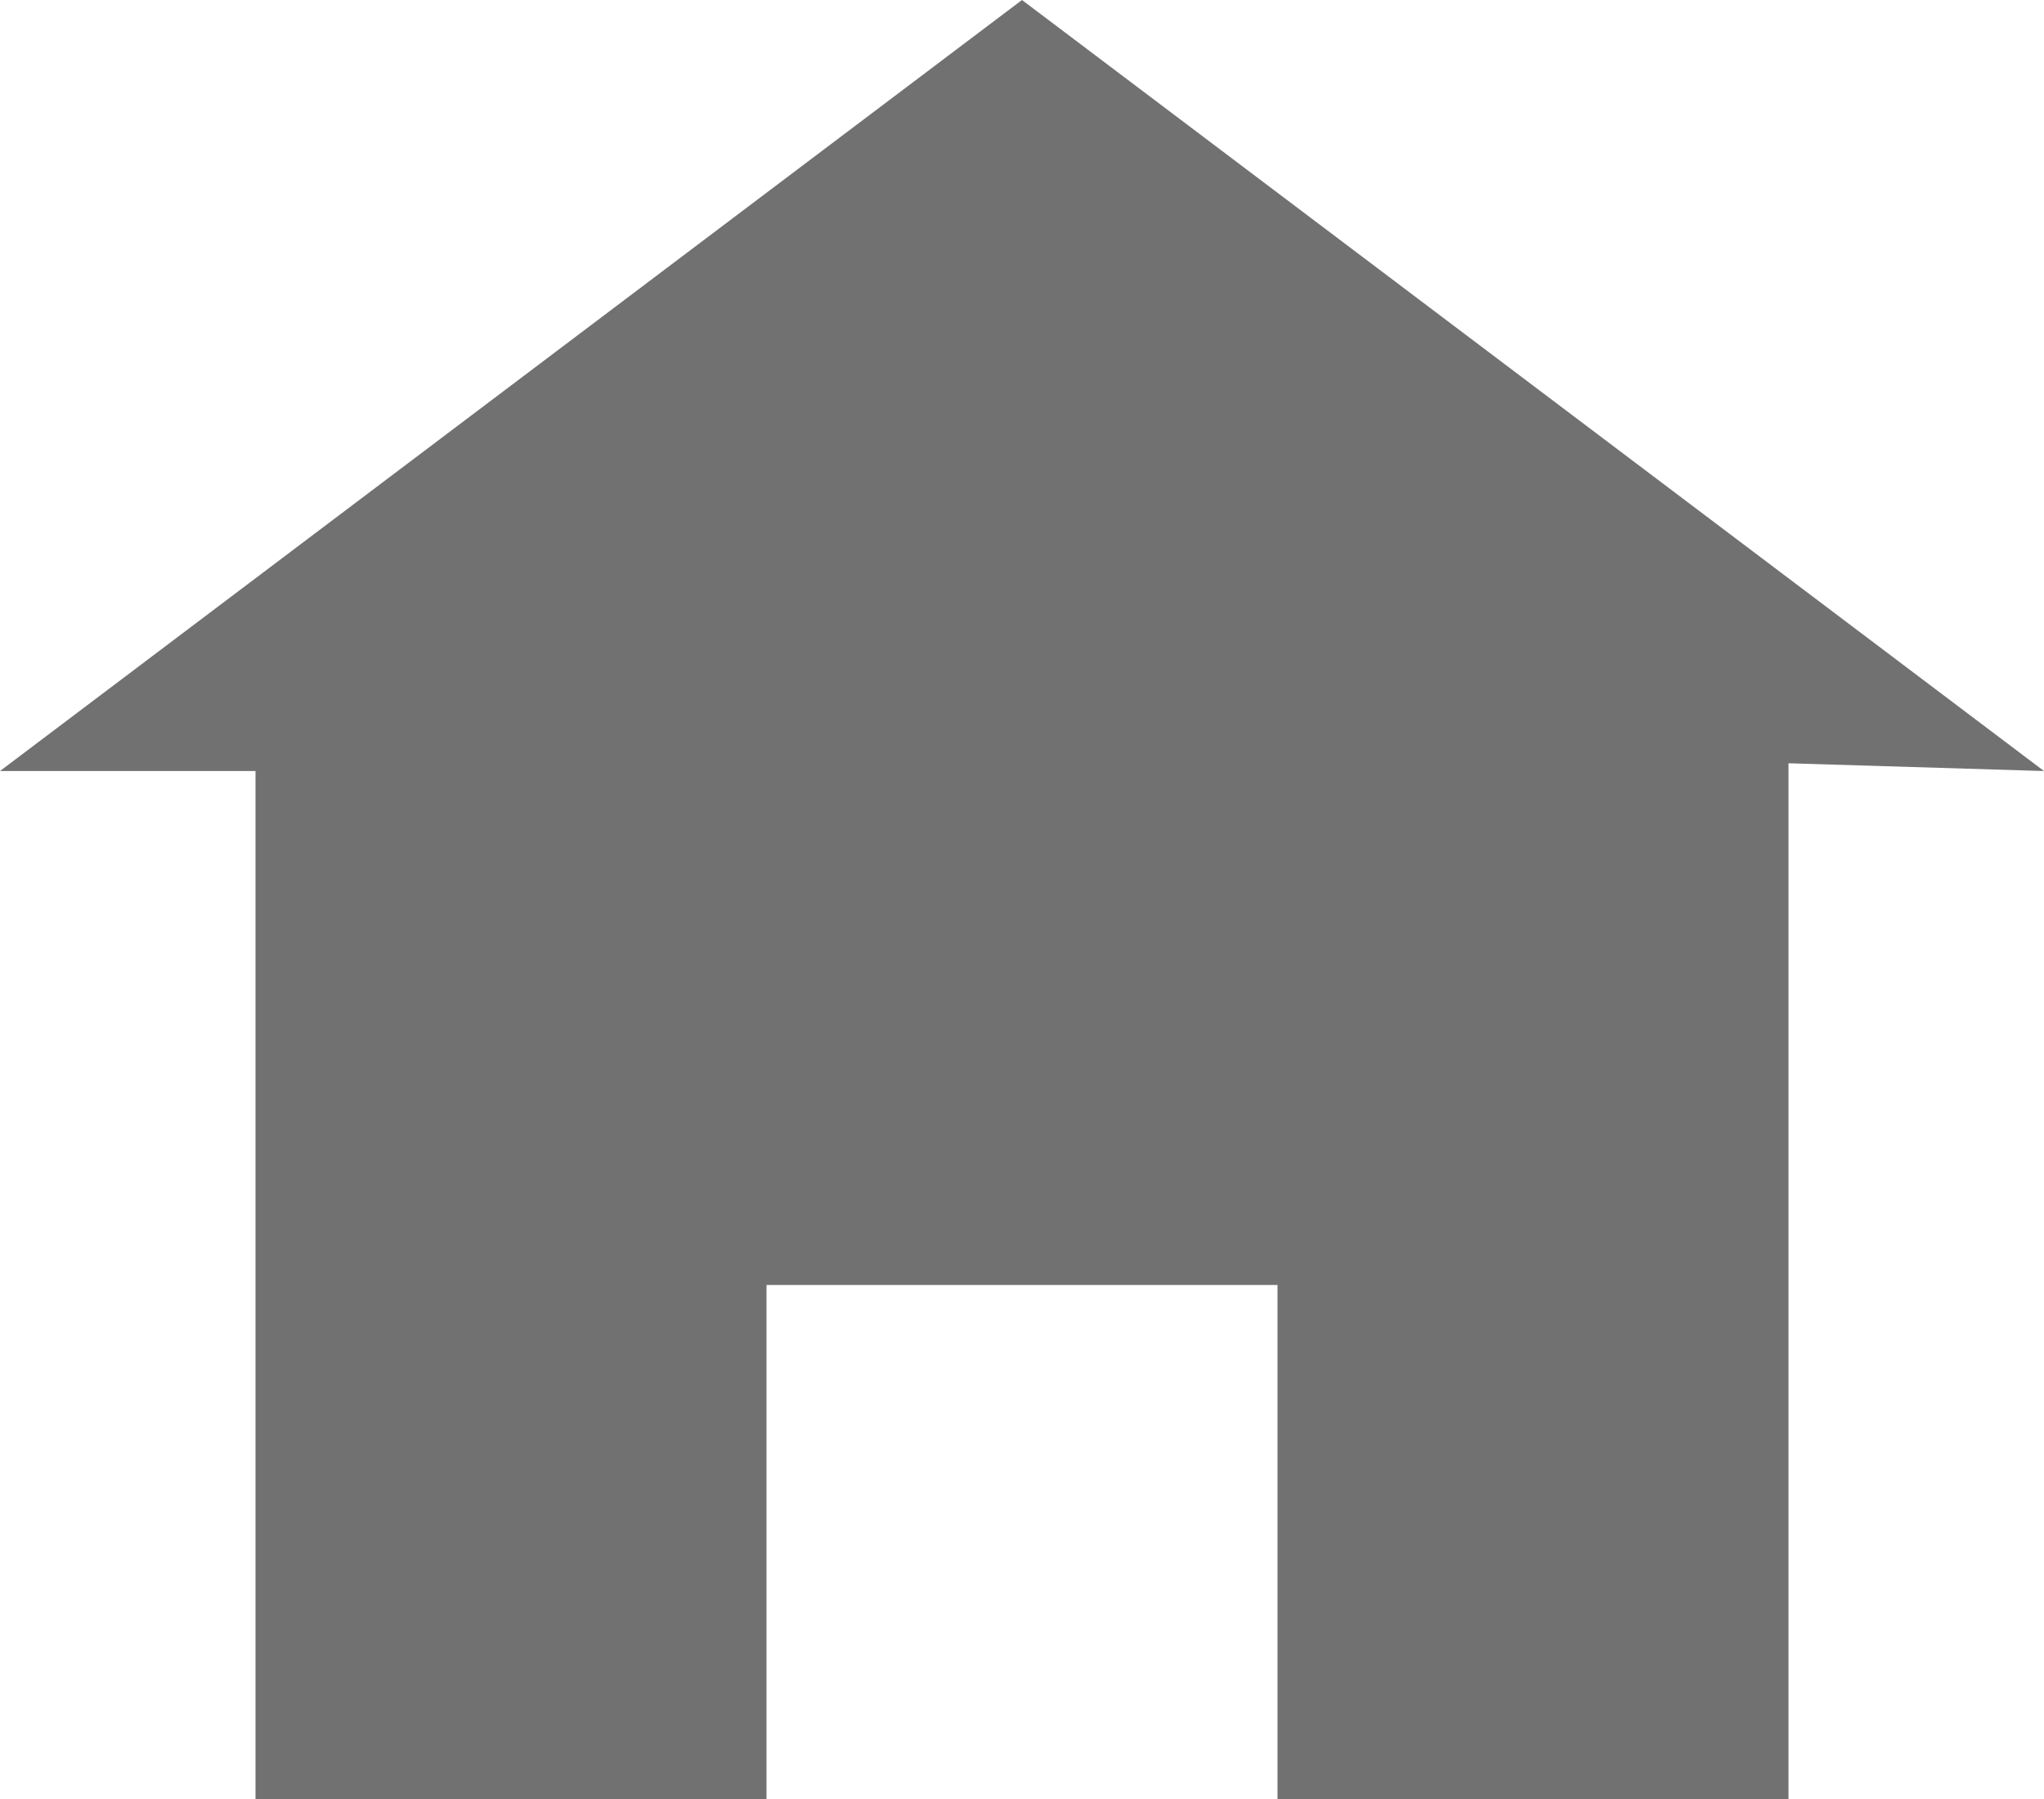
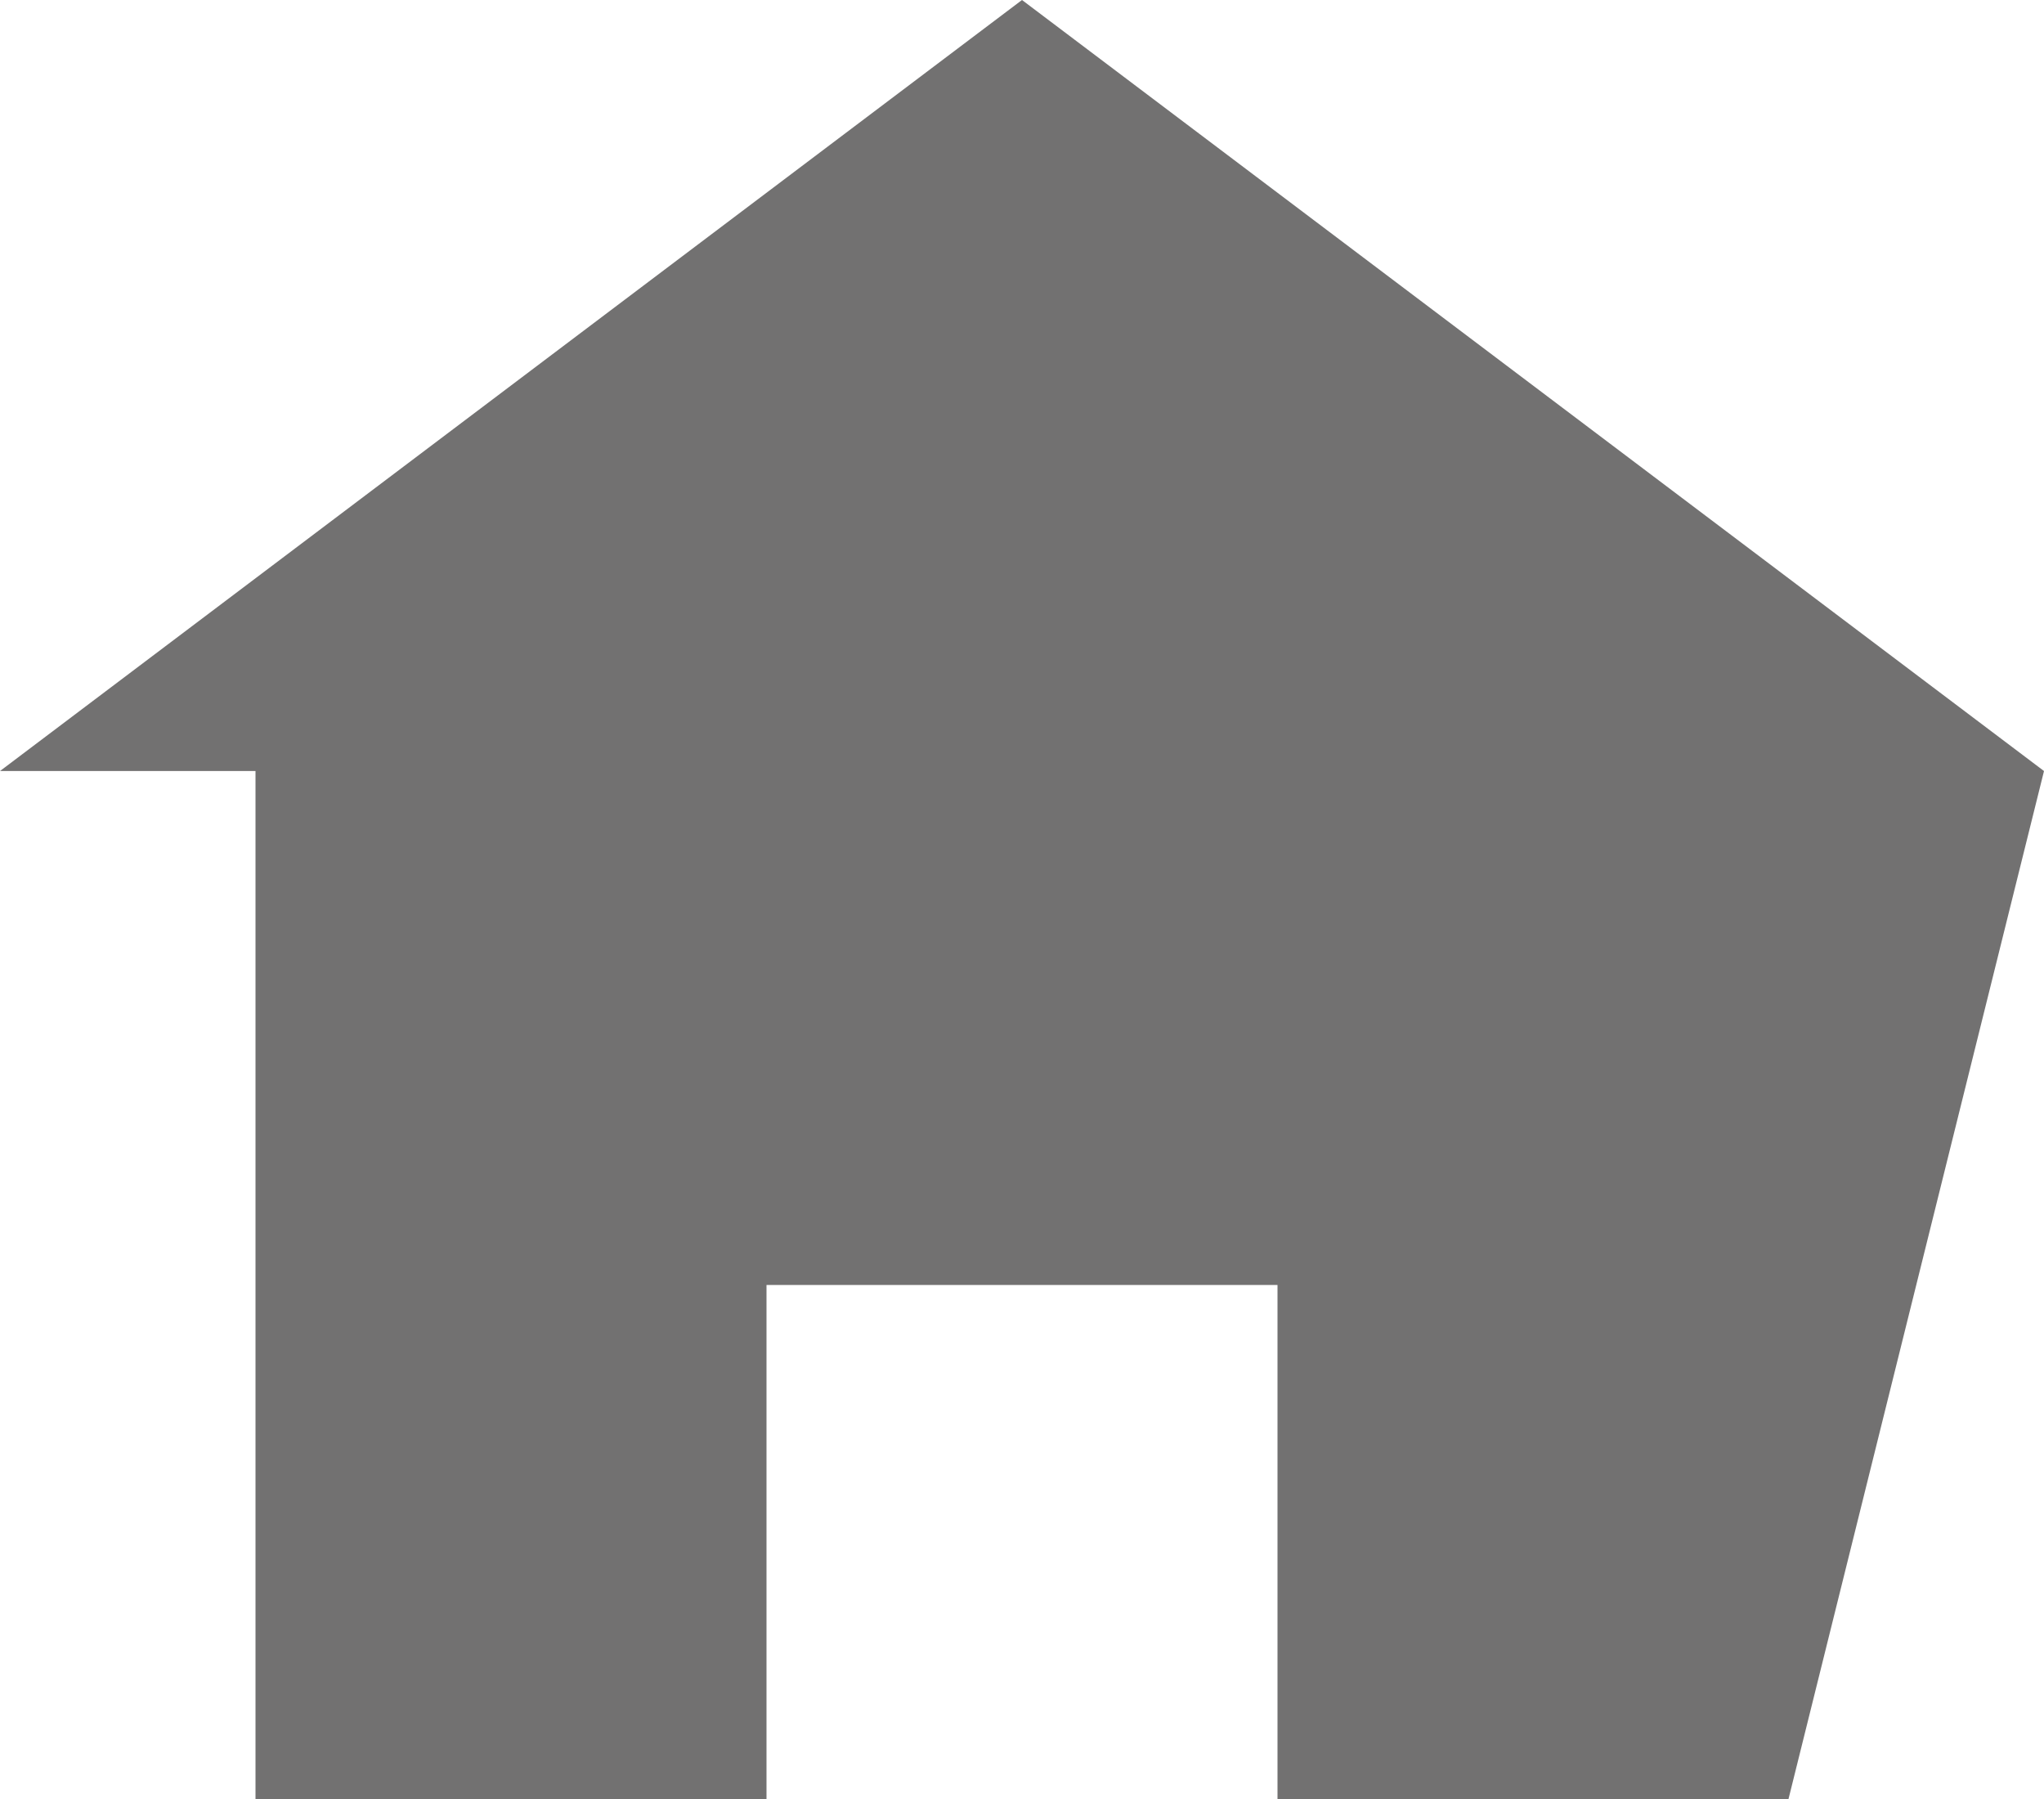
<svg xmlns="http://www.w3.org/2000/svg" width="25" height="22" viewBox="0 0 25 22" fill="none">
-   <path d="M12.5 0L0 9.429H3.125V22H9.375V15.714H15.625V22H21.875V9.334L25 9.429L12.5 0Z" fill="#727171" />
+   <path d="M12.5 0L0 9.429H3.125V22H9.375V15.714H15.625V22H21.875L25 9.429L12.5 0Z" fill="#727171" />
</svg>